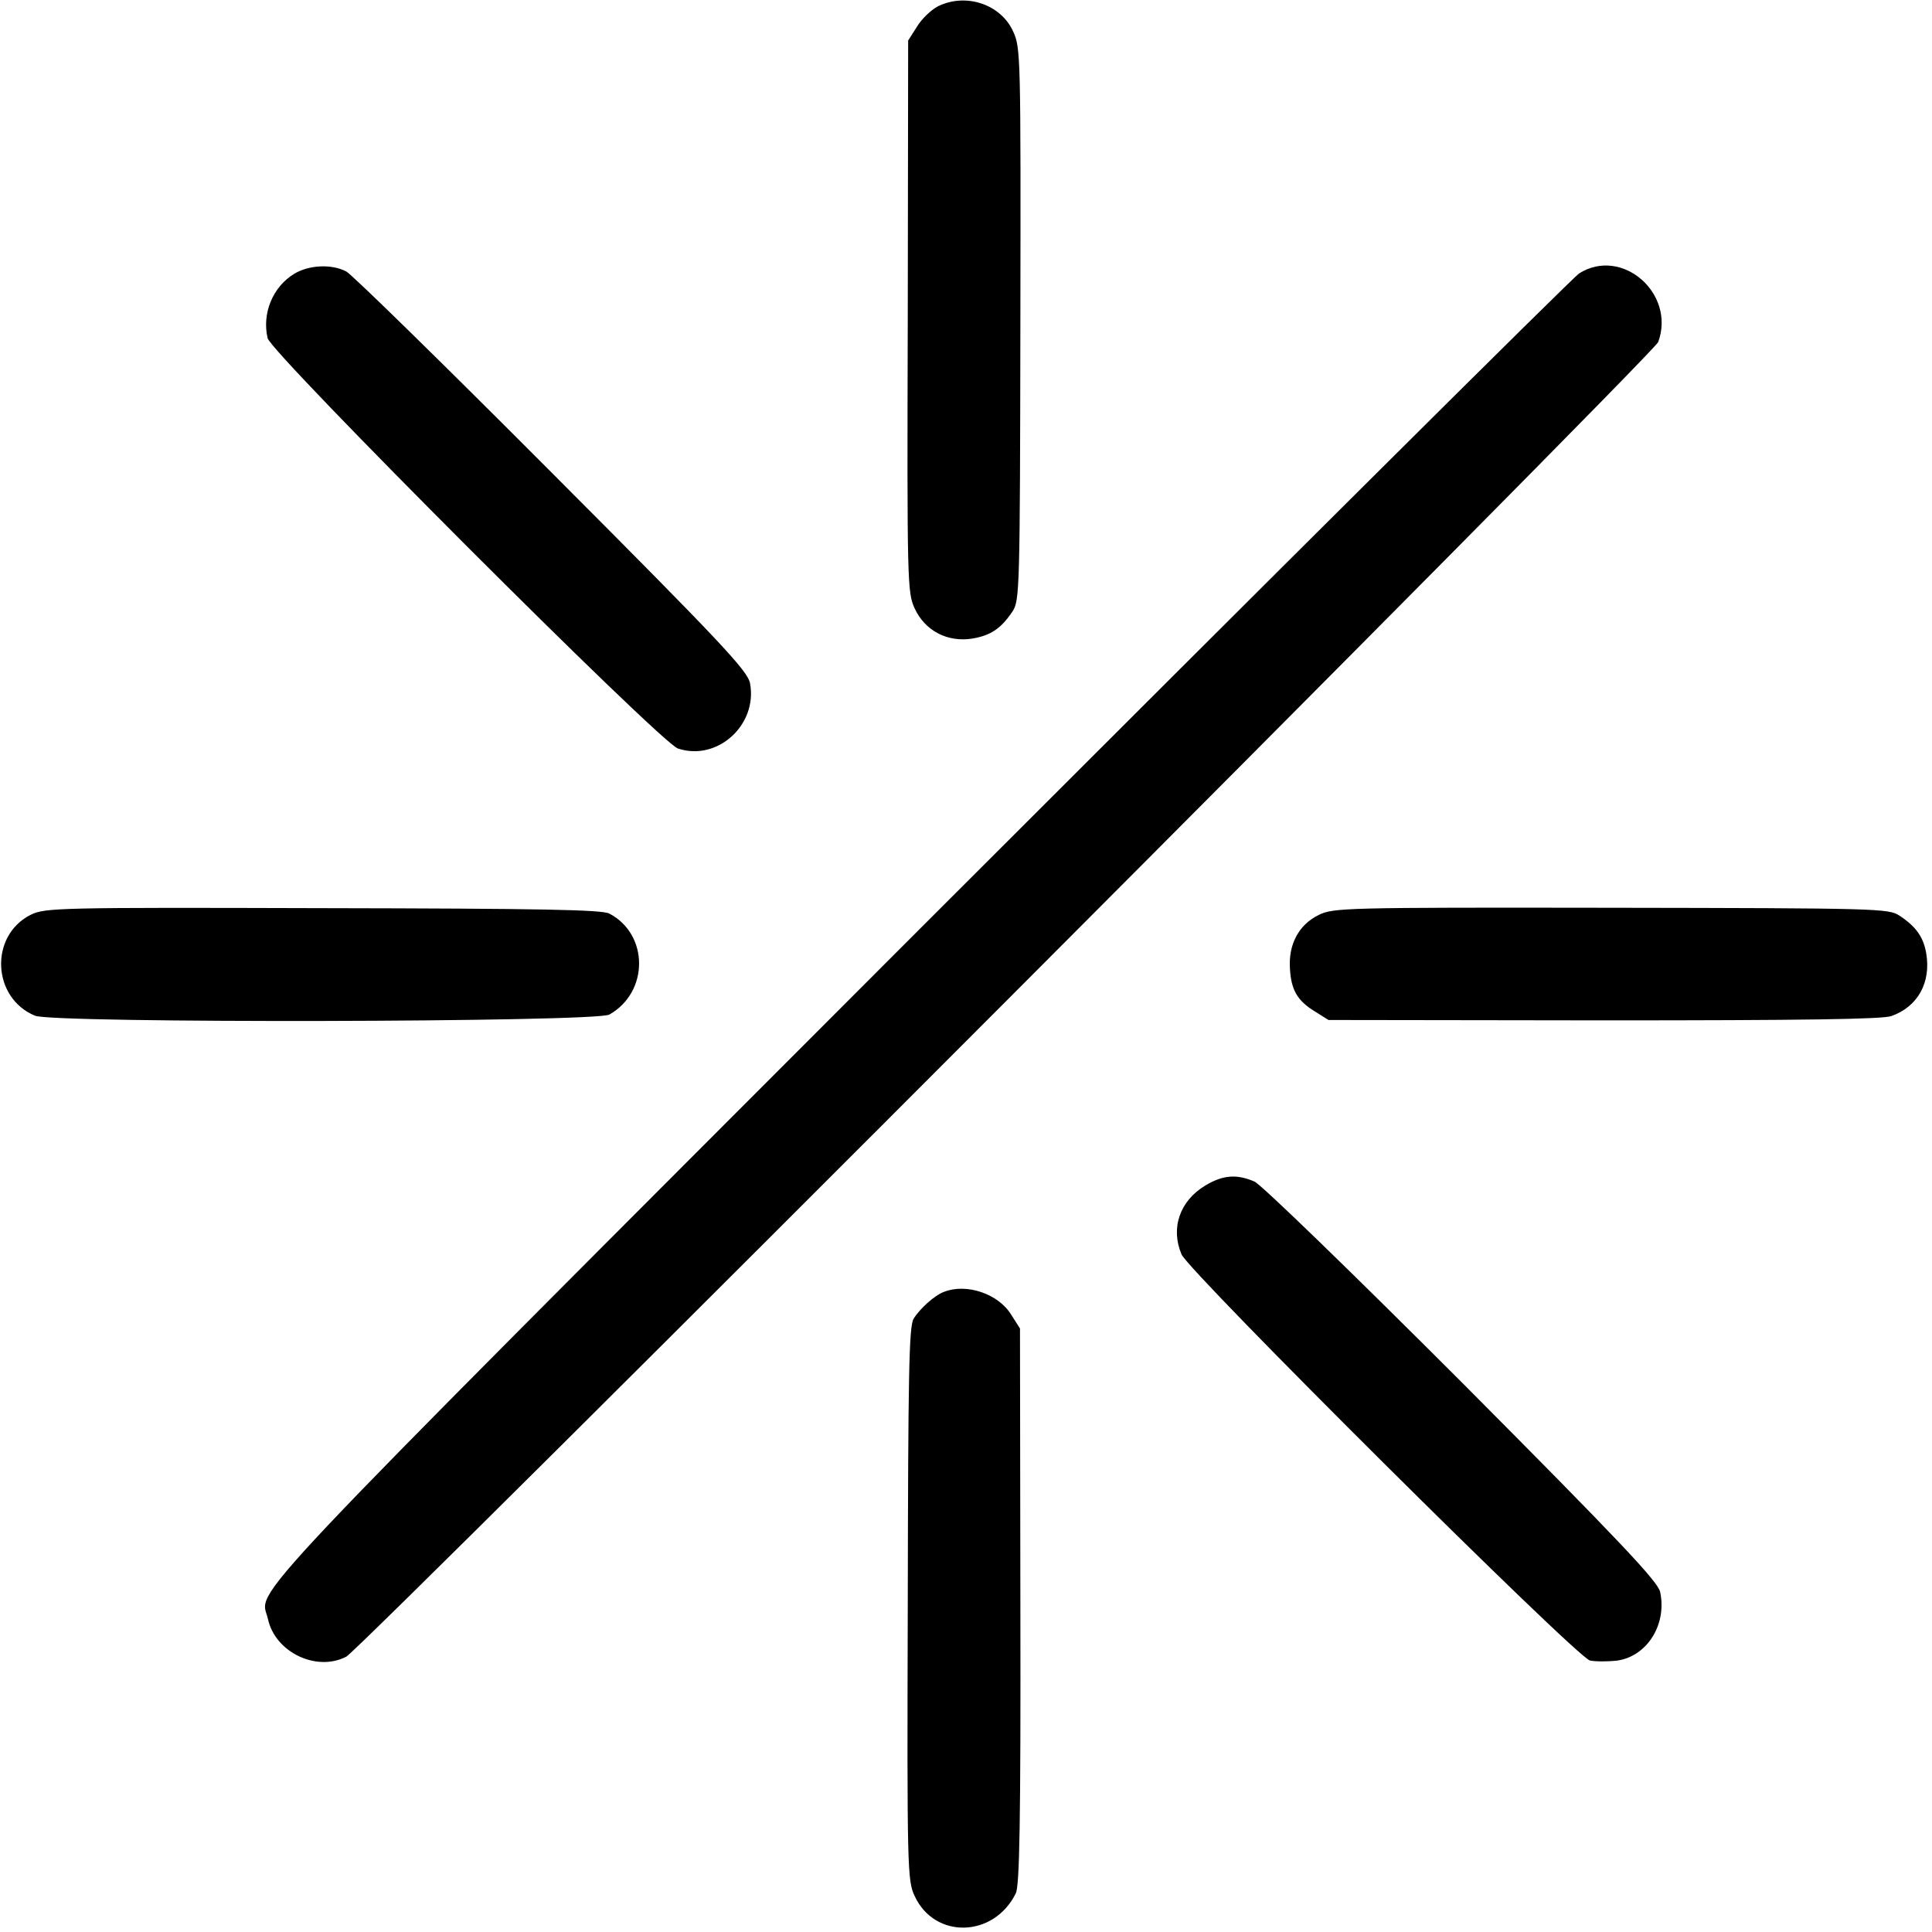
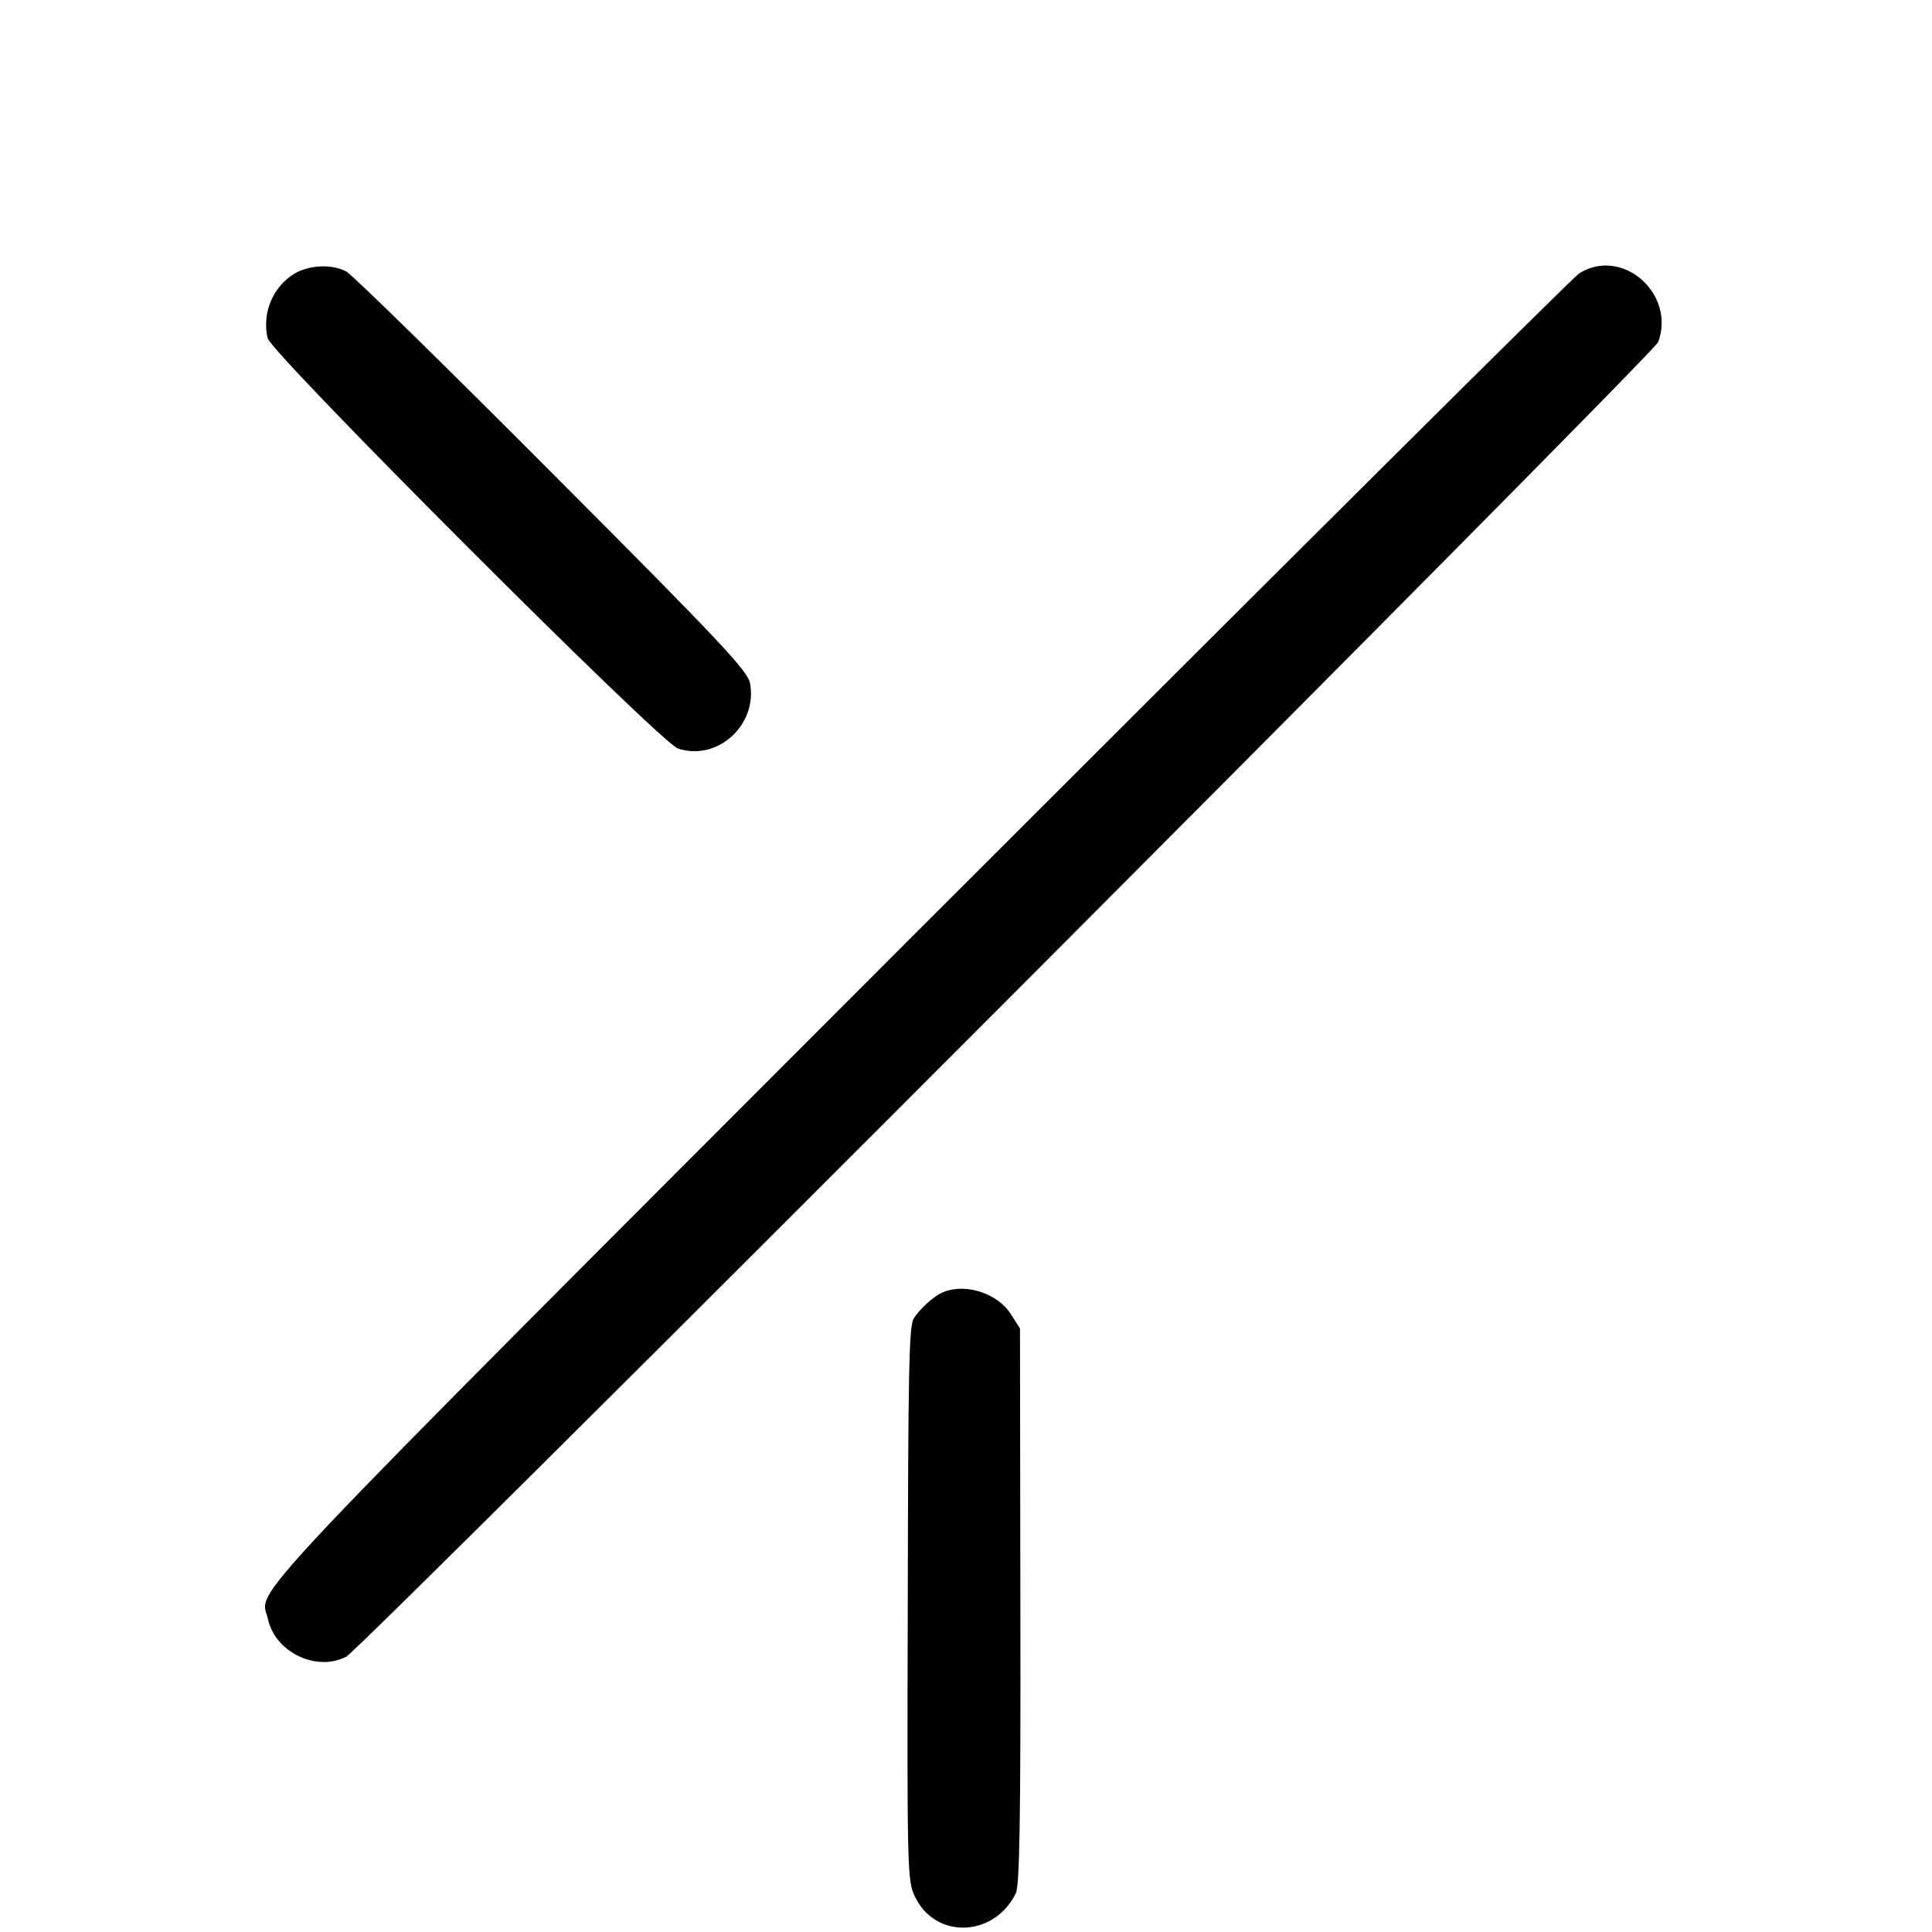
<svg xmlns="http://www.w3.org/2000/svg" version="1.0" width="501pt" height="501pt" viewBox="0 0 501 501" preserveAspectRatio="xMidYMid meet">
  <g transform="translate(0,501) scale(0.1,-0.1)" fill="#000000" stroke="none">
-     <path d="M2433 4994 c-18 -9 -43 -33 -55 -53 l-23 -36 -1 -715 c-2 -697 -1 -716 18 -758 27 -58 85 -88 149 -78 48 8 75 26 105 71 18 28 19 56 20 745 1 697 1 716 -19 759 -32 70 -122 100 -194 65z" />
    <path d="M763 4300 c-56 -34 -84 -103 -69 -167 10 -40 1018 -1049 1064 -1064 102 -34 207 61 187 169 -6 32 -71 102 -513 545 -279 280 -519 515 -534 523 -38 20 -97 17 -135 -6z" />
    <path d="M4095 4301 c-16 -10 -787 -777 -1712 -1702 -1815 -1817 -1707 -1703 -1688 -1788 19 -86 126 -137 203 -97 42 23 3390 3377 3402 3409 46 126 -94 248 -205 178z" />
-     <path d="M80 2638 c-108 -54 -101 -216 11 -262 51 -20 1452 -17 1489 3 103 58 103 208 0 262 -20 10 -175 13 -743 14 -685 2 -720 1 -757 -17z" />
-     <path d="M3419 2637 c-51 -25 -78 -76 -74 -138 3 -56 19 -84 65 -112 l35 -22 713 -1 c518 0 722 3 746 11 69 24 104 87 91 163 -7 42 -27 70 -70 98 -28 18 -56 19 -748 20 -694 1 -720 0 -758 -19z" />
-     <path d="M3126 1936 c-67 -40 -91 -111 -62 -179 20 -46 1023 -1044 1059 -1053 15 -3 47 -3 72 0 77 12 128 94 110 178 -6 27 -105 132 -513 542 -290 290 -521 514 -539 522 -46 20 -82 17 -127 -10z" />
    <path d="M2448 1660 c-25 -9 -64 -45 -79 -70 -12 -21 -14 -146 -15 -740 -2 -689 -1 -717 18 -757 52 -112 205 -108 262 7 10 19 13 187 12 745 l-1 720 -23 36 c-33 54 -116 82 -174 59z" />
  </g>
</svg>